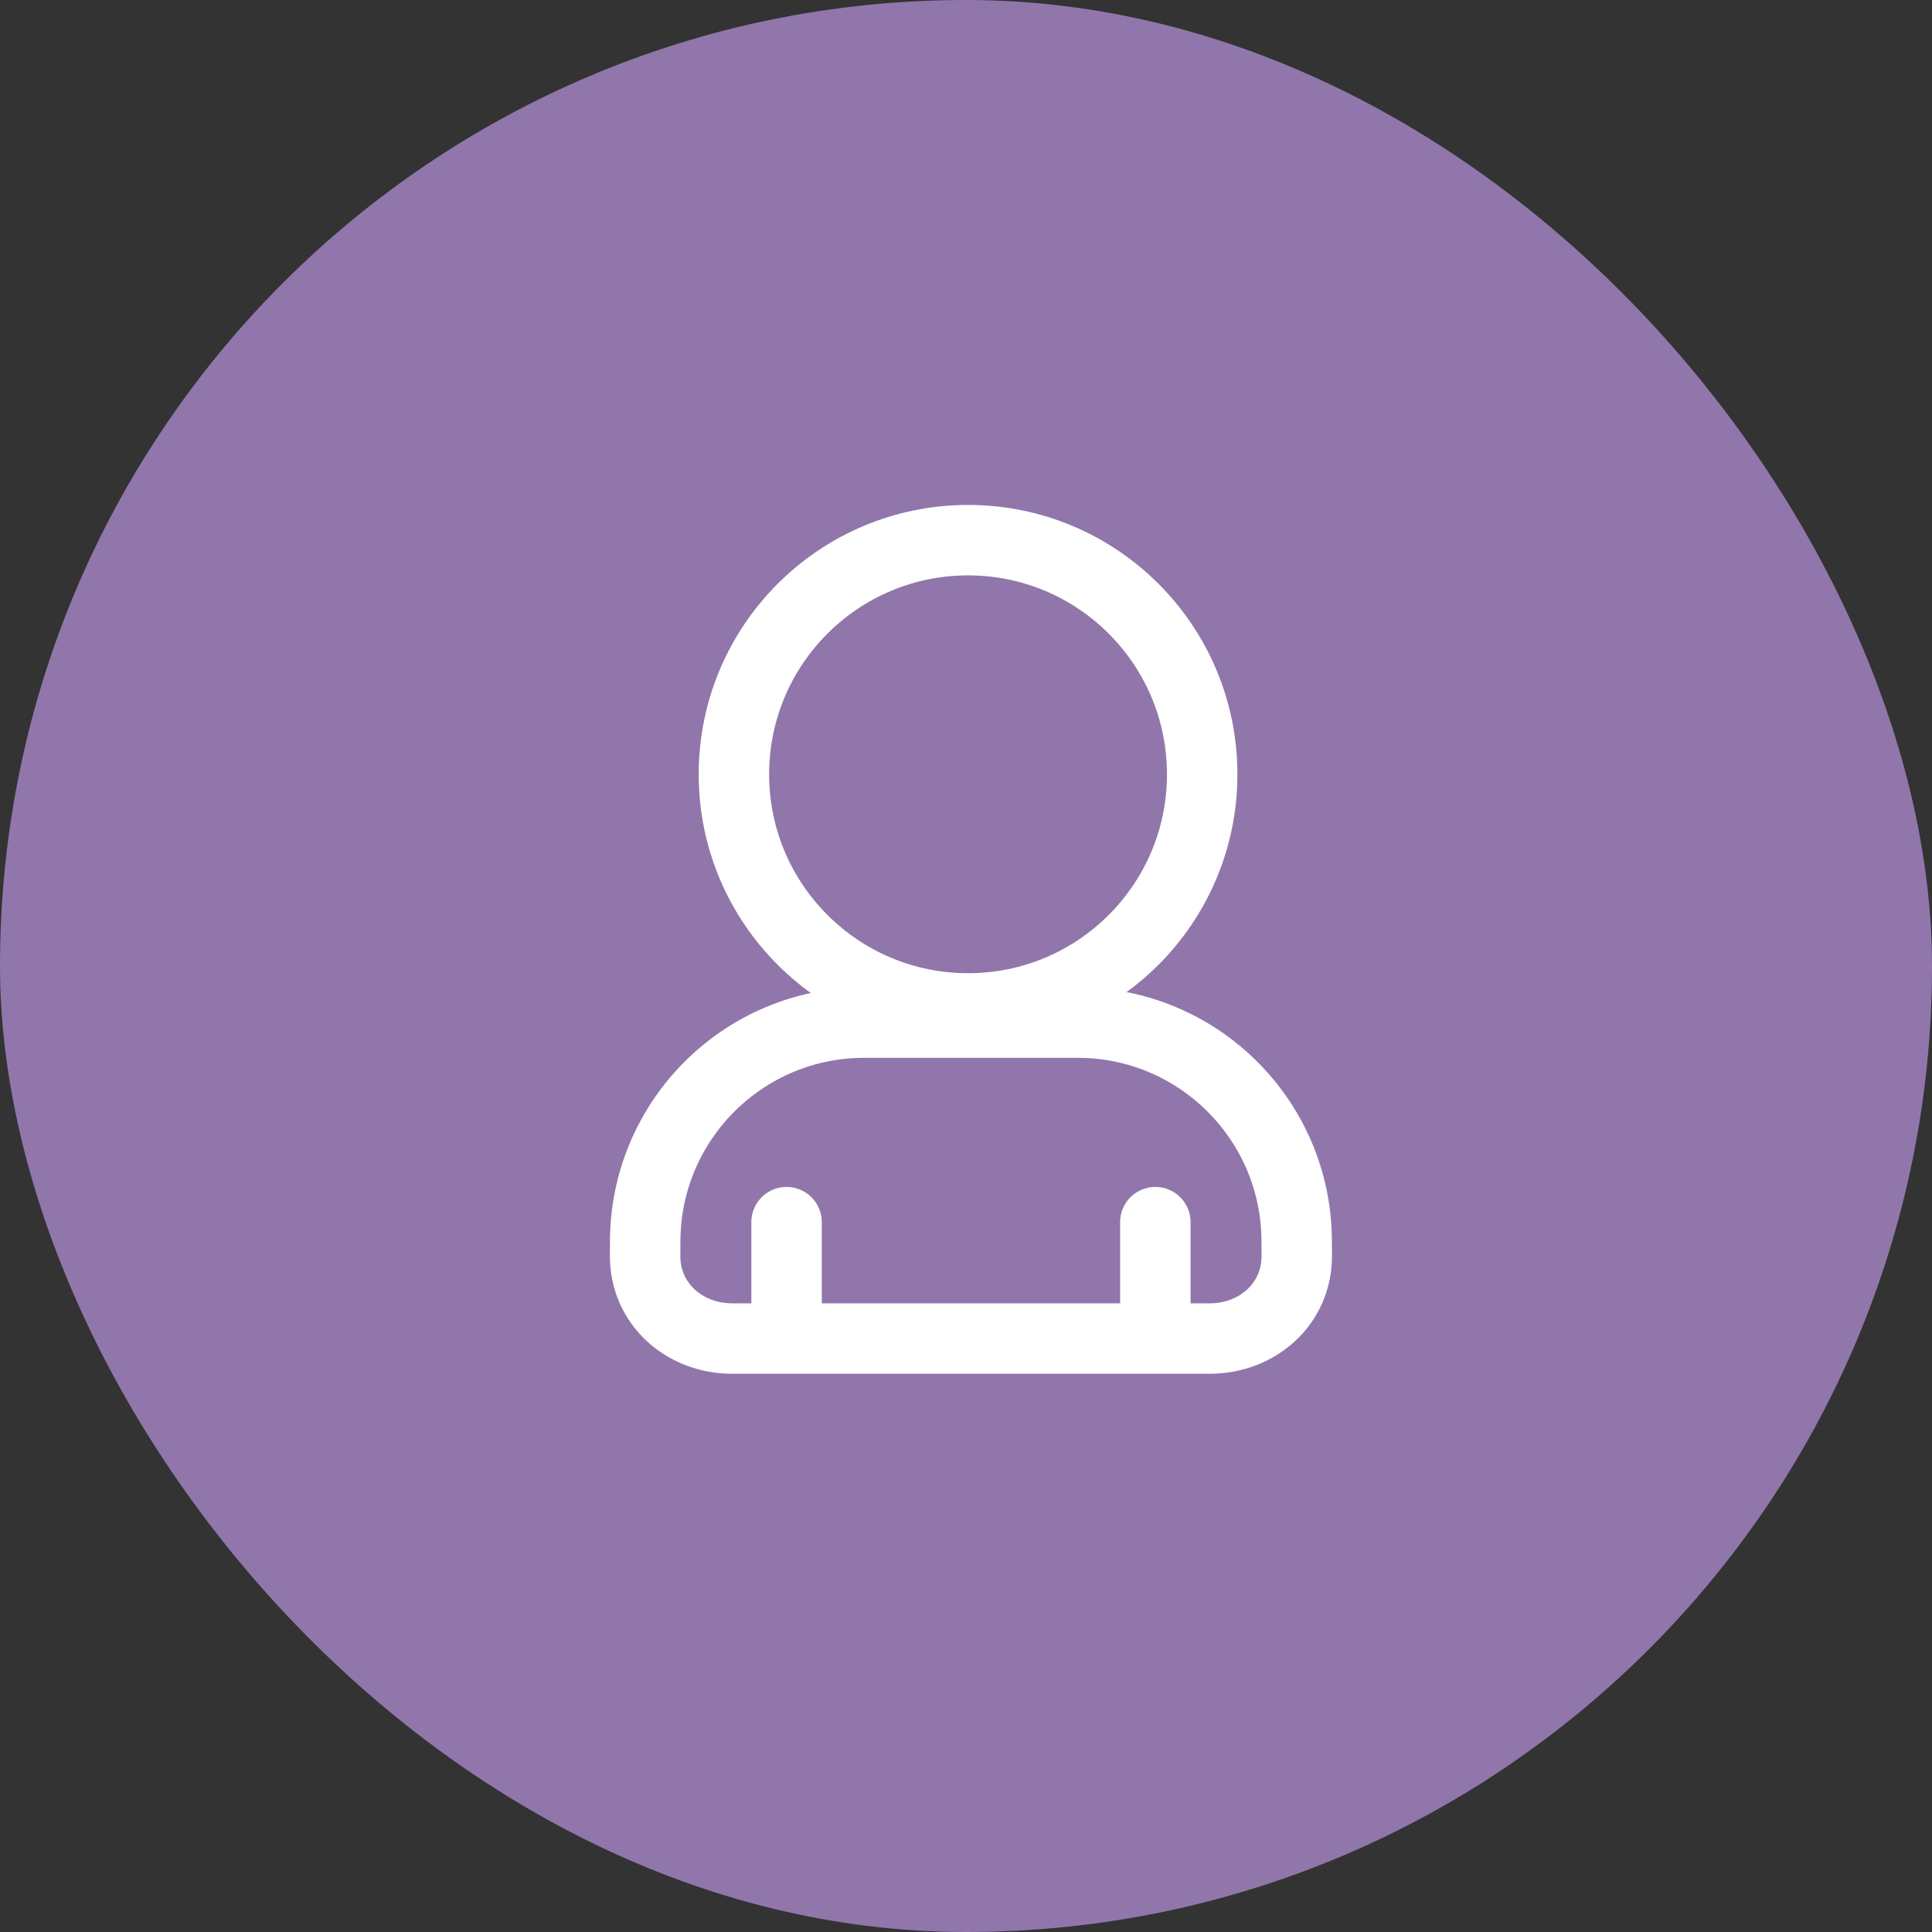
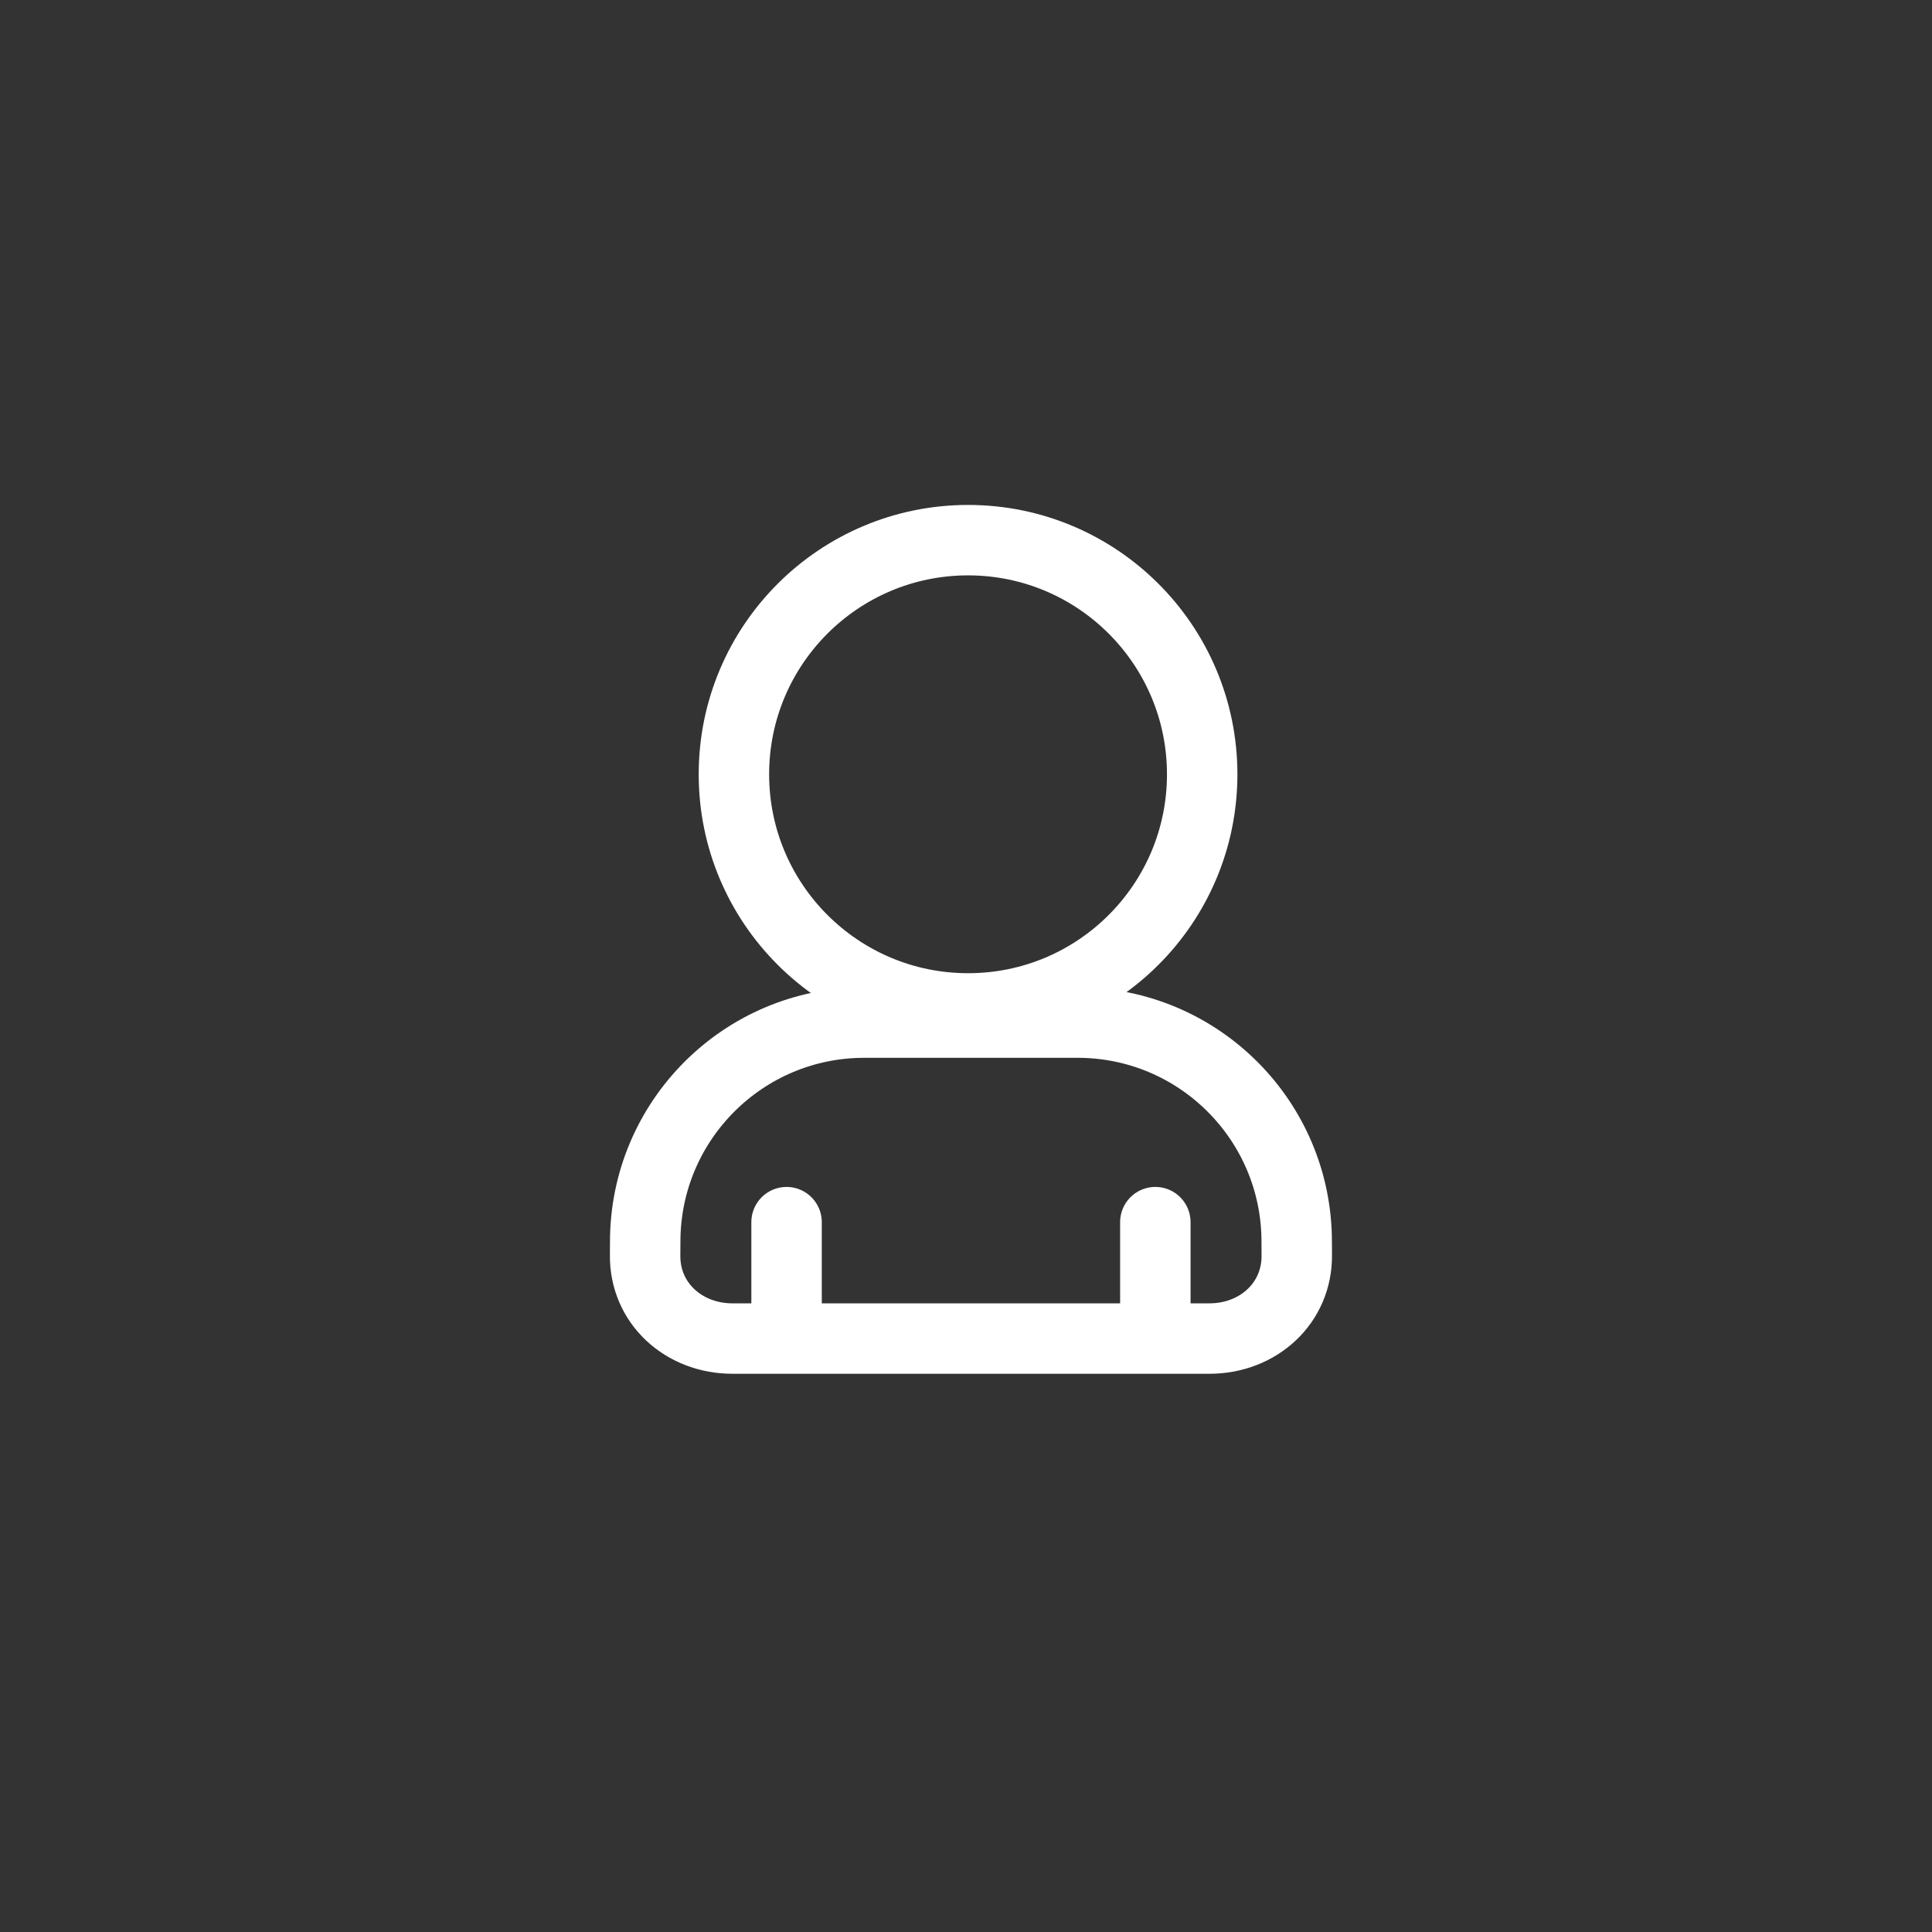
<svg xmlns="http://www.w3.org/2000/svg" width="24" height="24" viewBox="0 0 24 24" fill="none">
  <rect x="0" y="0" width="24" height="24" fill="#333333" stroke="none" />
-   <rect width="24" height="24" rx="12" fill="#9176AB" />
  <path d="M14.352 15.182V16.59M9.771 15.182V16.59M14.934 9.619C14.934 11.225 13.632 12.527 12.026 12.527C10.42 12.527 9.117 11.225 9.117 9.619C9.117 8.012 10.42 6.71 12.026 6.71C13.632 6.71 14.934 8.012 14.934 9.619ZM13.386 12.703H10.736C9.233 12.703 8.015 13.922 8.015 15.425C8.015 15.479 8.014 15.533 8.014 15.587C8.005 16.19 8.495 16.628 9.098 16.628H15.025C15.628 16.628 16.117 16.19 16.109 15.587C16.109 15.533 16.108 15.479 16.108 15.425C16.108 13.922 14.89 12.703 13.386 12.703Z" stroke="white" stroke-width="0.875" stroke-linecap="round" stroke-linejoin="round" />
</svg>